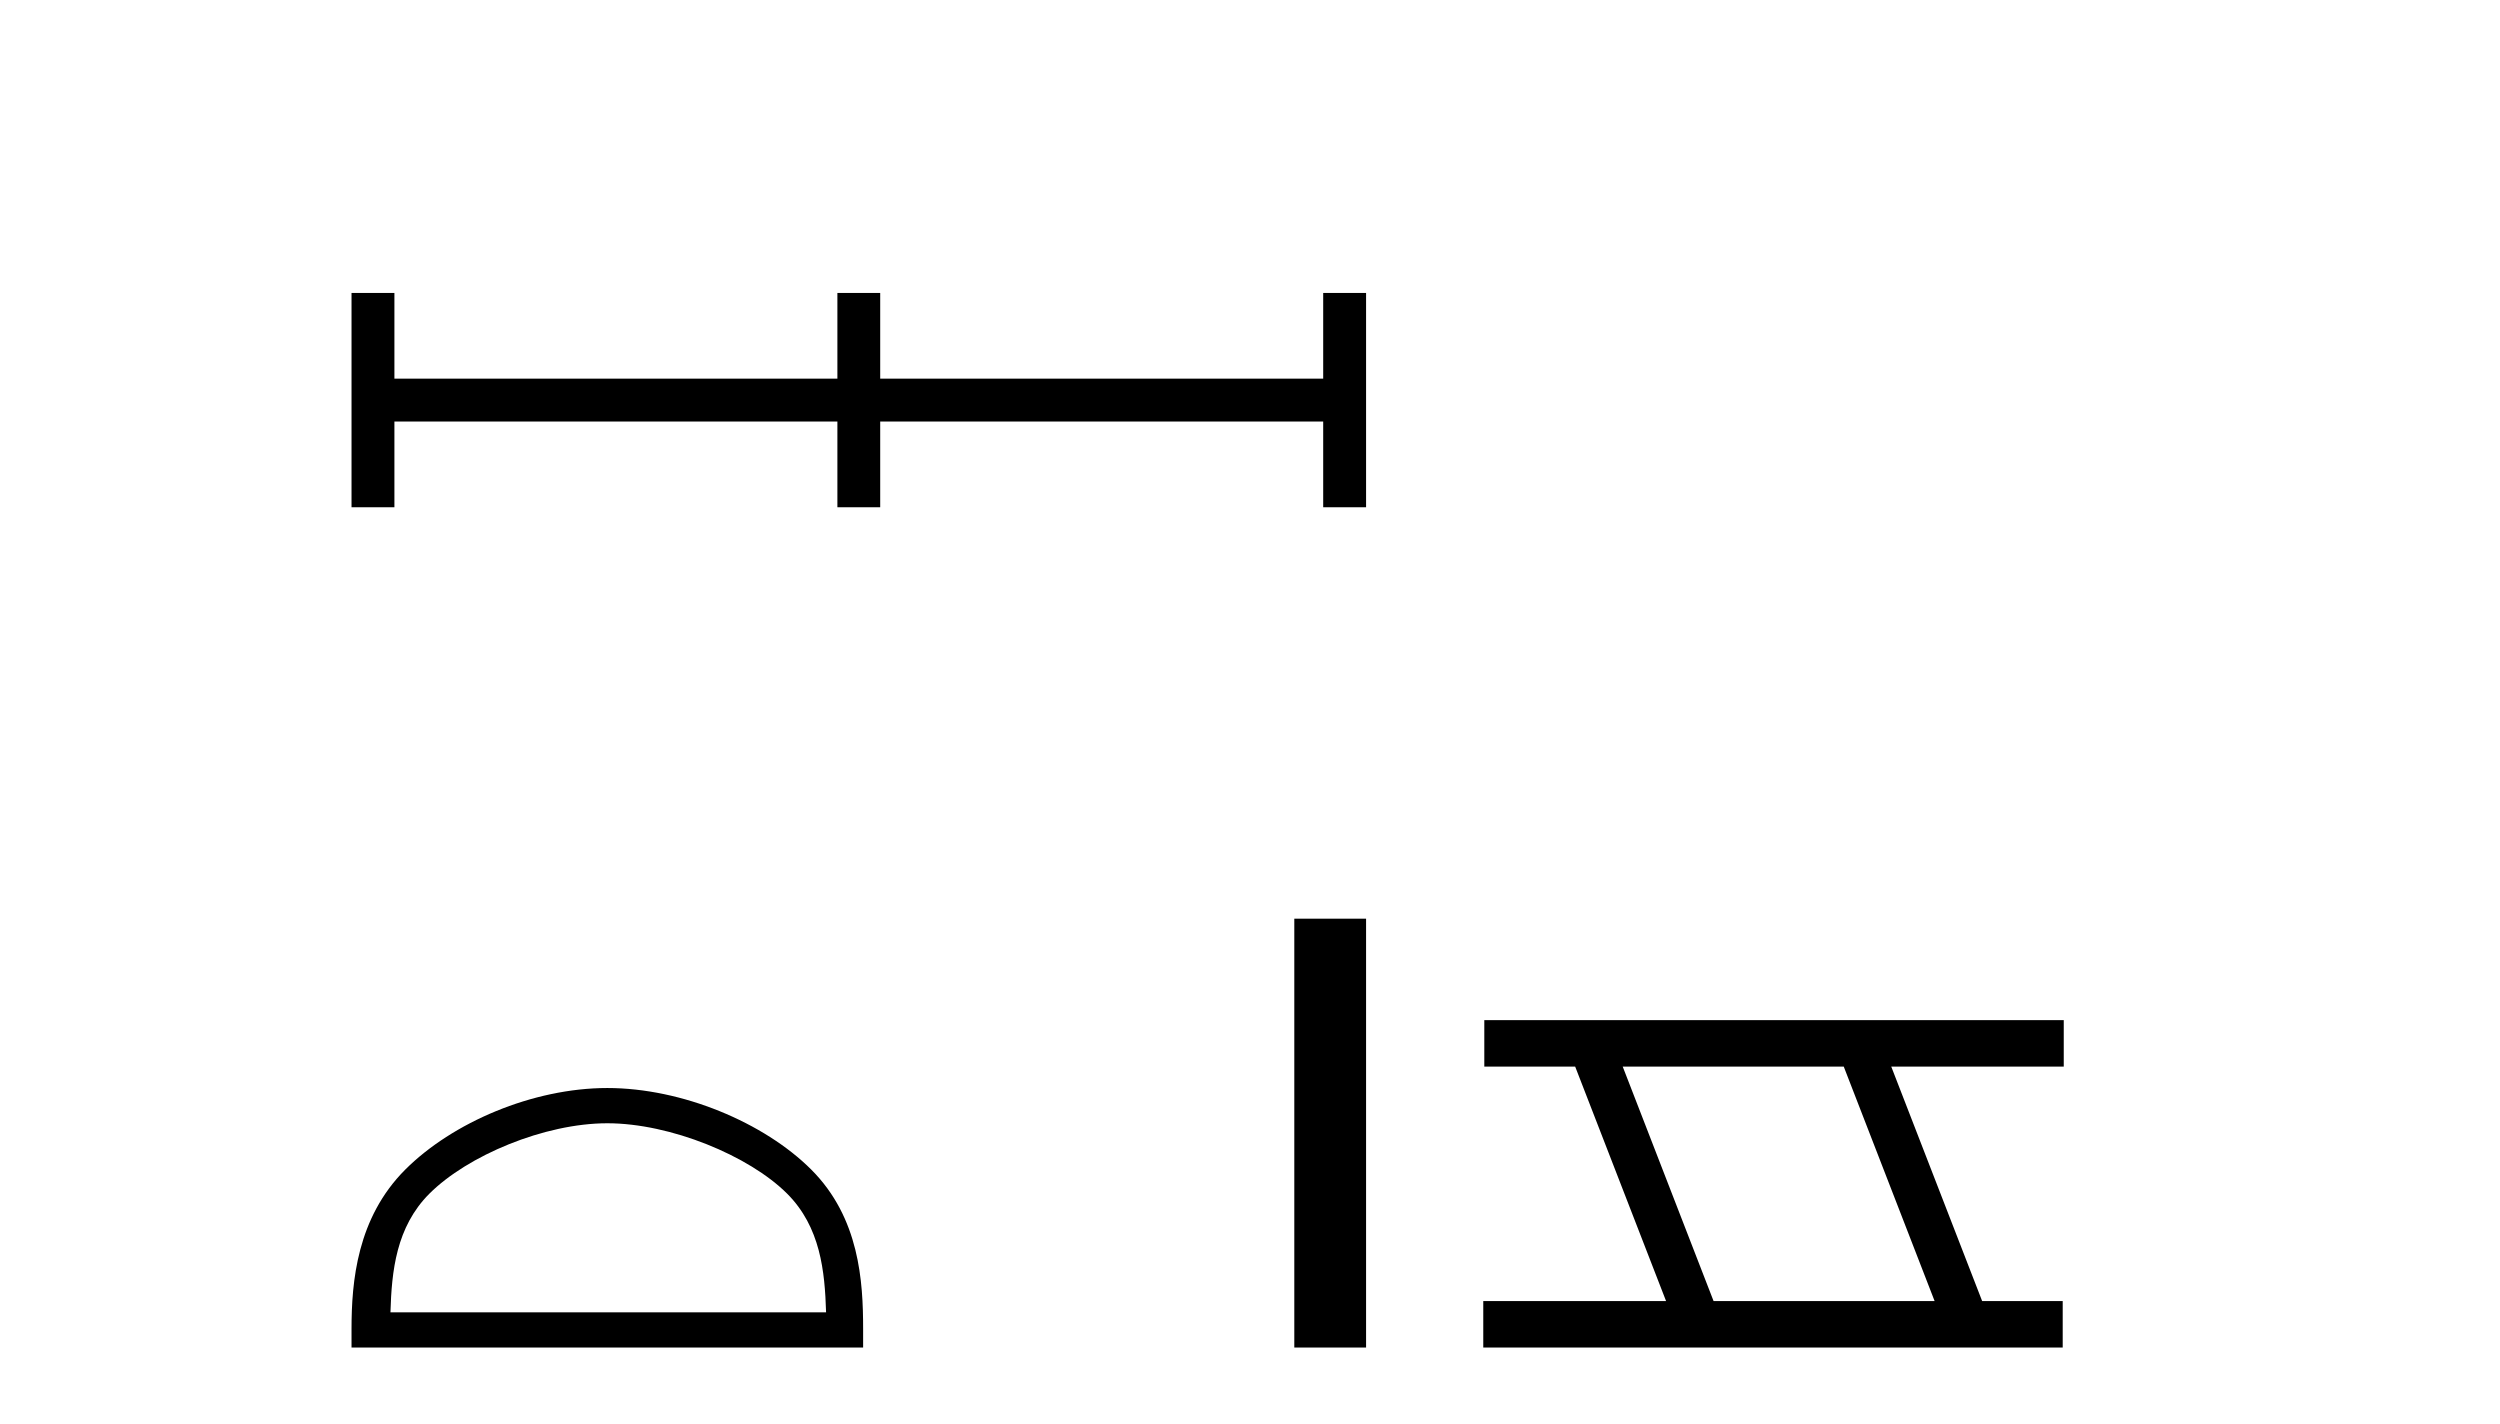
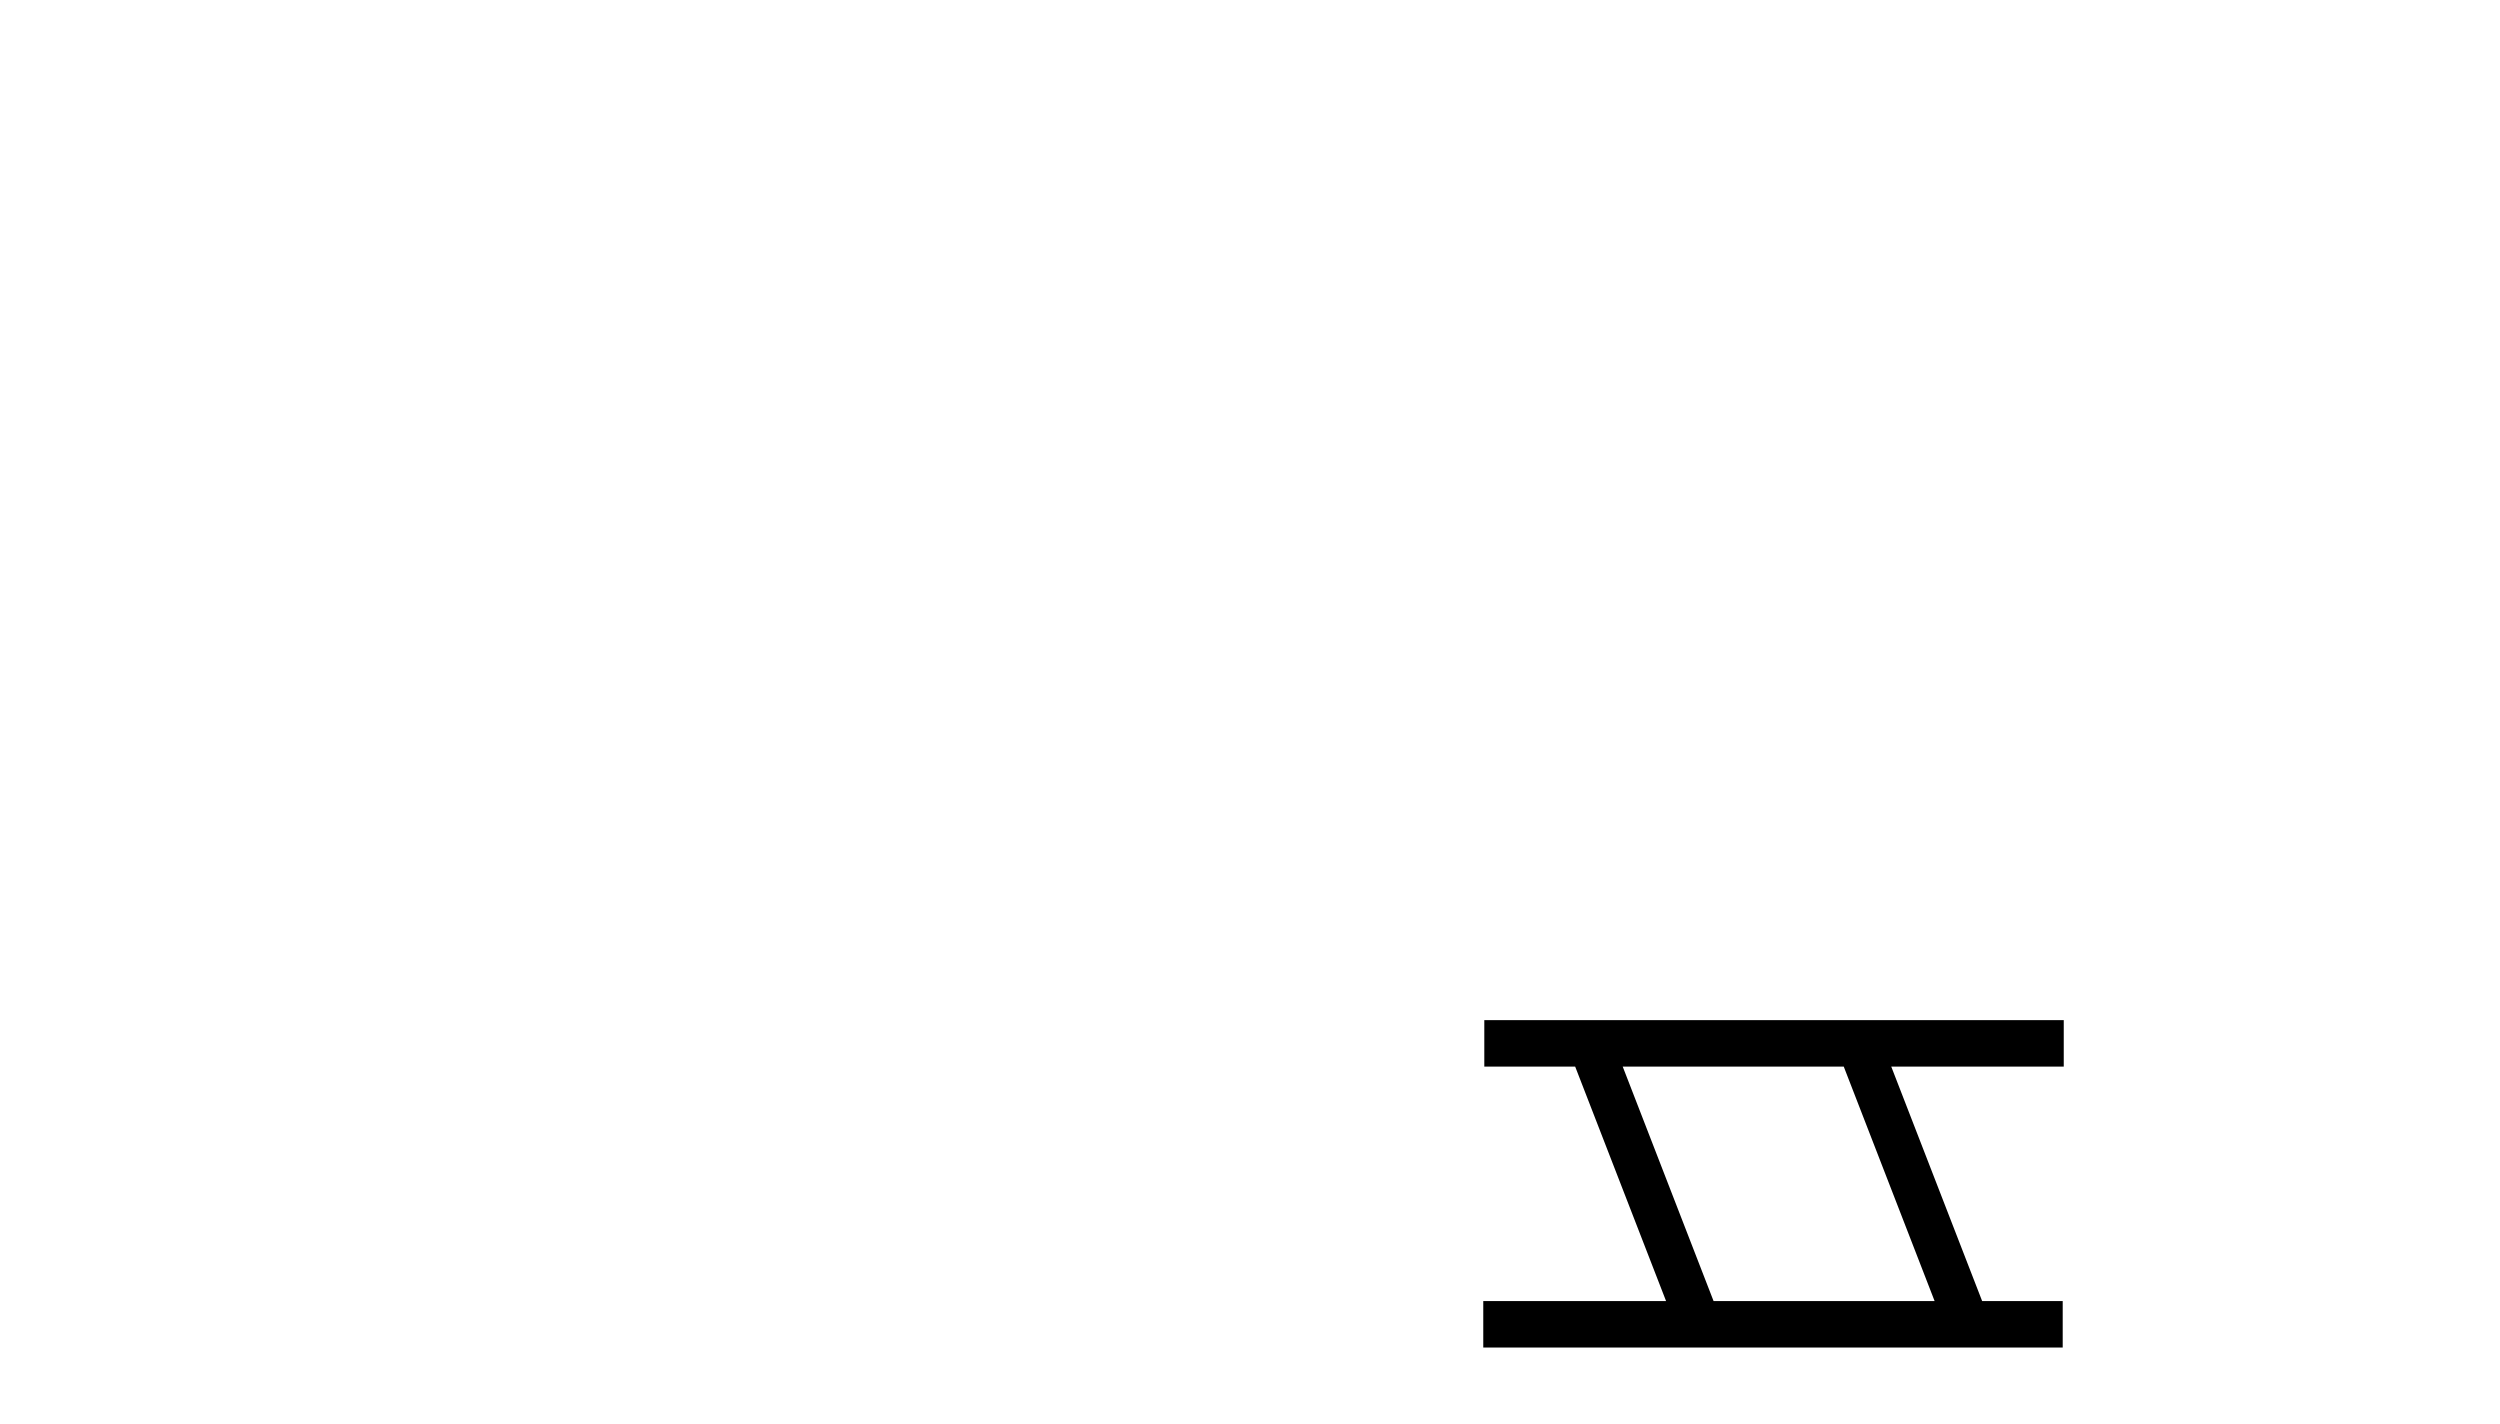
<svg xmlns="http://www.w3.org/2000/svg" width="72.0" height="41.0">
-   <path d="M 10.124 8.437 L 10.124 14.609 L 11.359 14.609 L 11.359 12.14 L 24.117 12.14 L 24.117 14.609 L 25.35 14.609 L 25.35 12.14 L 38.108 12.14 L 38.108 14.609 L 39.343 14.609 L 39.343 8.437 L 38.108 8.437 L 38.108 10.905 L 25.35 10.905 L 25.35 8.437 L 24.117 8.437 L 24.117 10.905 L 11.359 10.905 L 11.359 8.437 L 10.124 8.437 Z" style="fill:#000000;stroke:none" />
-   <path d="M 17.491 32.35 C 19.304 32.35 21.572 33.281 22.67 34.378 C 23.63 35.339 23.755 36.612 23.791 37.795 L 11.245 37.795 C 11.28 36.612 11.406 35.339 12.366 34.378 C 13.464 33.281 15.679 32.35 17.491 32.35 ZM 17.491 31.335 C 15.341 31.335 13.028 32.329 11.672 33.684 C 10.282 35.075 10.124 36.906 10.124 38.275 L 10.124 38.809 L 24.858 38.809 L 24.858 38.275 C 24.858 36.906 24.754 35.075 23.364 33.684 C 22.008 32.329 19.641 31.335 17.491 31.335 Z" style="fill:#000000;stroke:none" />
-   <path d="M 37.276 26.458 L 37.276 38.809 L 39.343 38.809 L 39.343 26.458 Z" style="fill:#000000;stroke:none" />
  <path d="M 53.1 30.718 L 55.717 37.471 L 49.351 37.471 L 46.734 30.718 ZM 42.748 29.379 L 42.748 30.718 L 45.365 30.718 L 47.983 37.471 L 42.718 37.471 L 42.718 38.809 L 59.406 38.809 L 59.406 37.471 L 57.086 37.471 L 54.468 30.718 L 59.436 30.718 L 59.436 29.379 Z" style="fill:#000000;stroke:none" />
</svg>